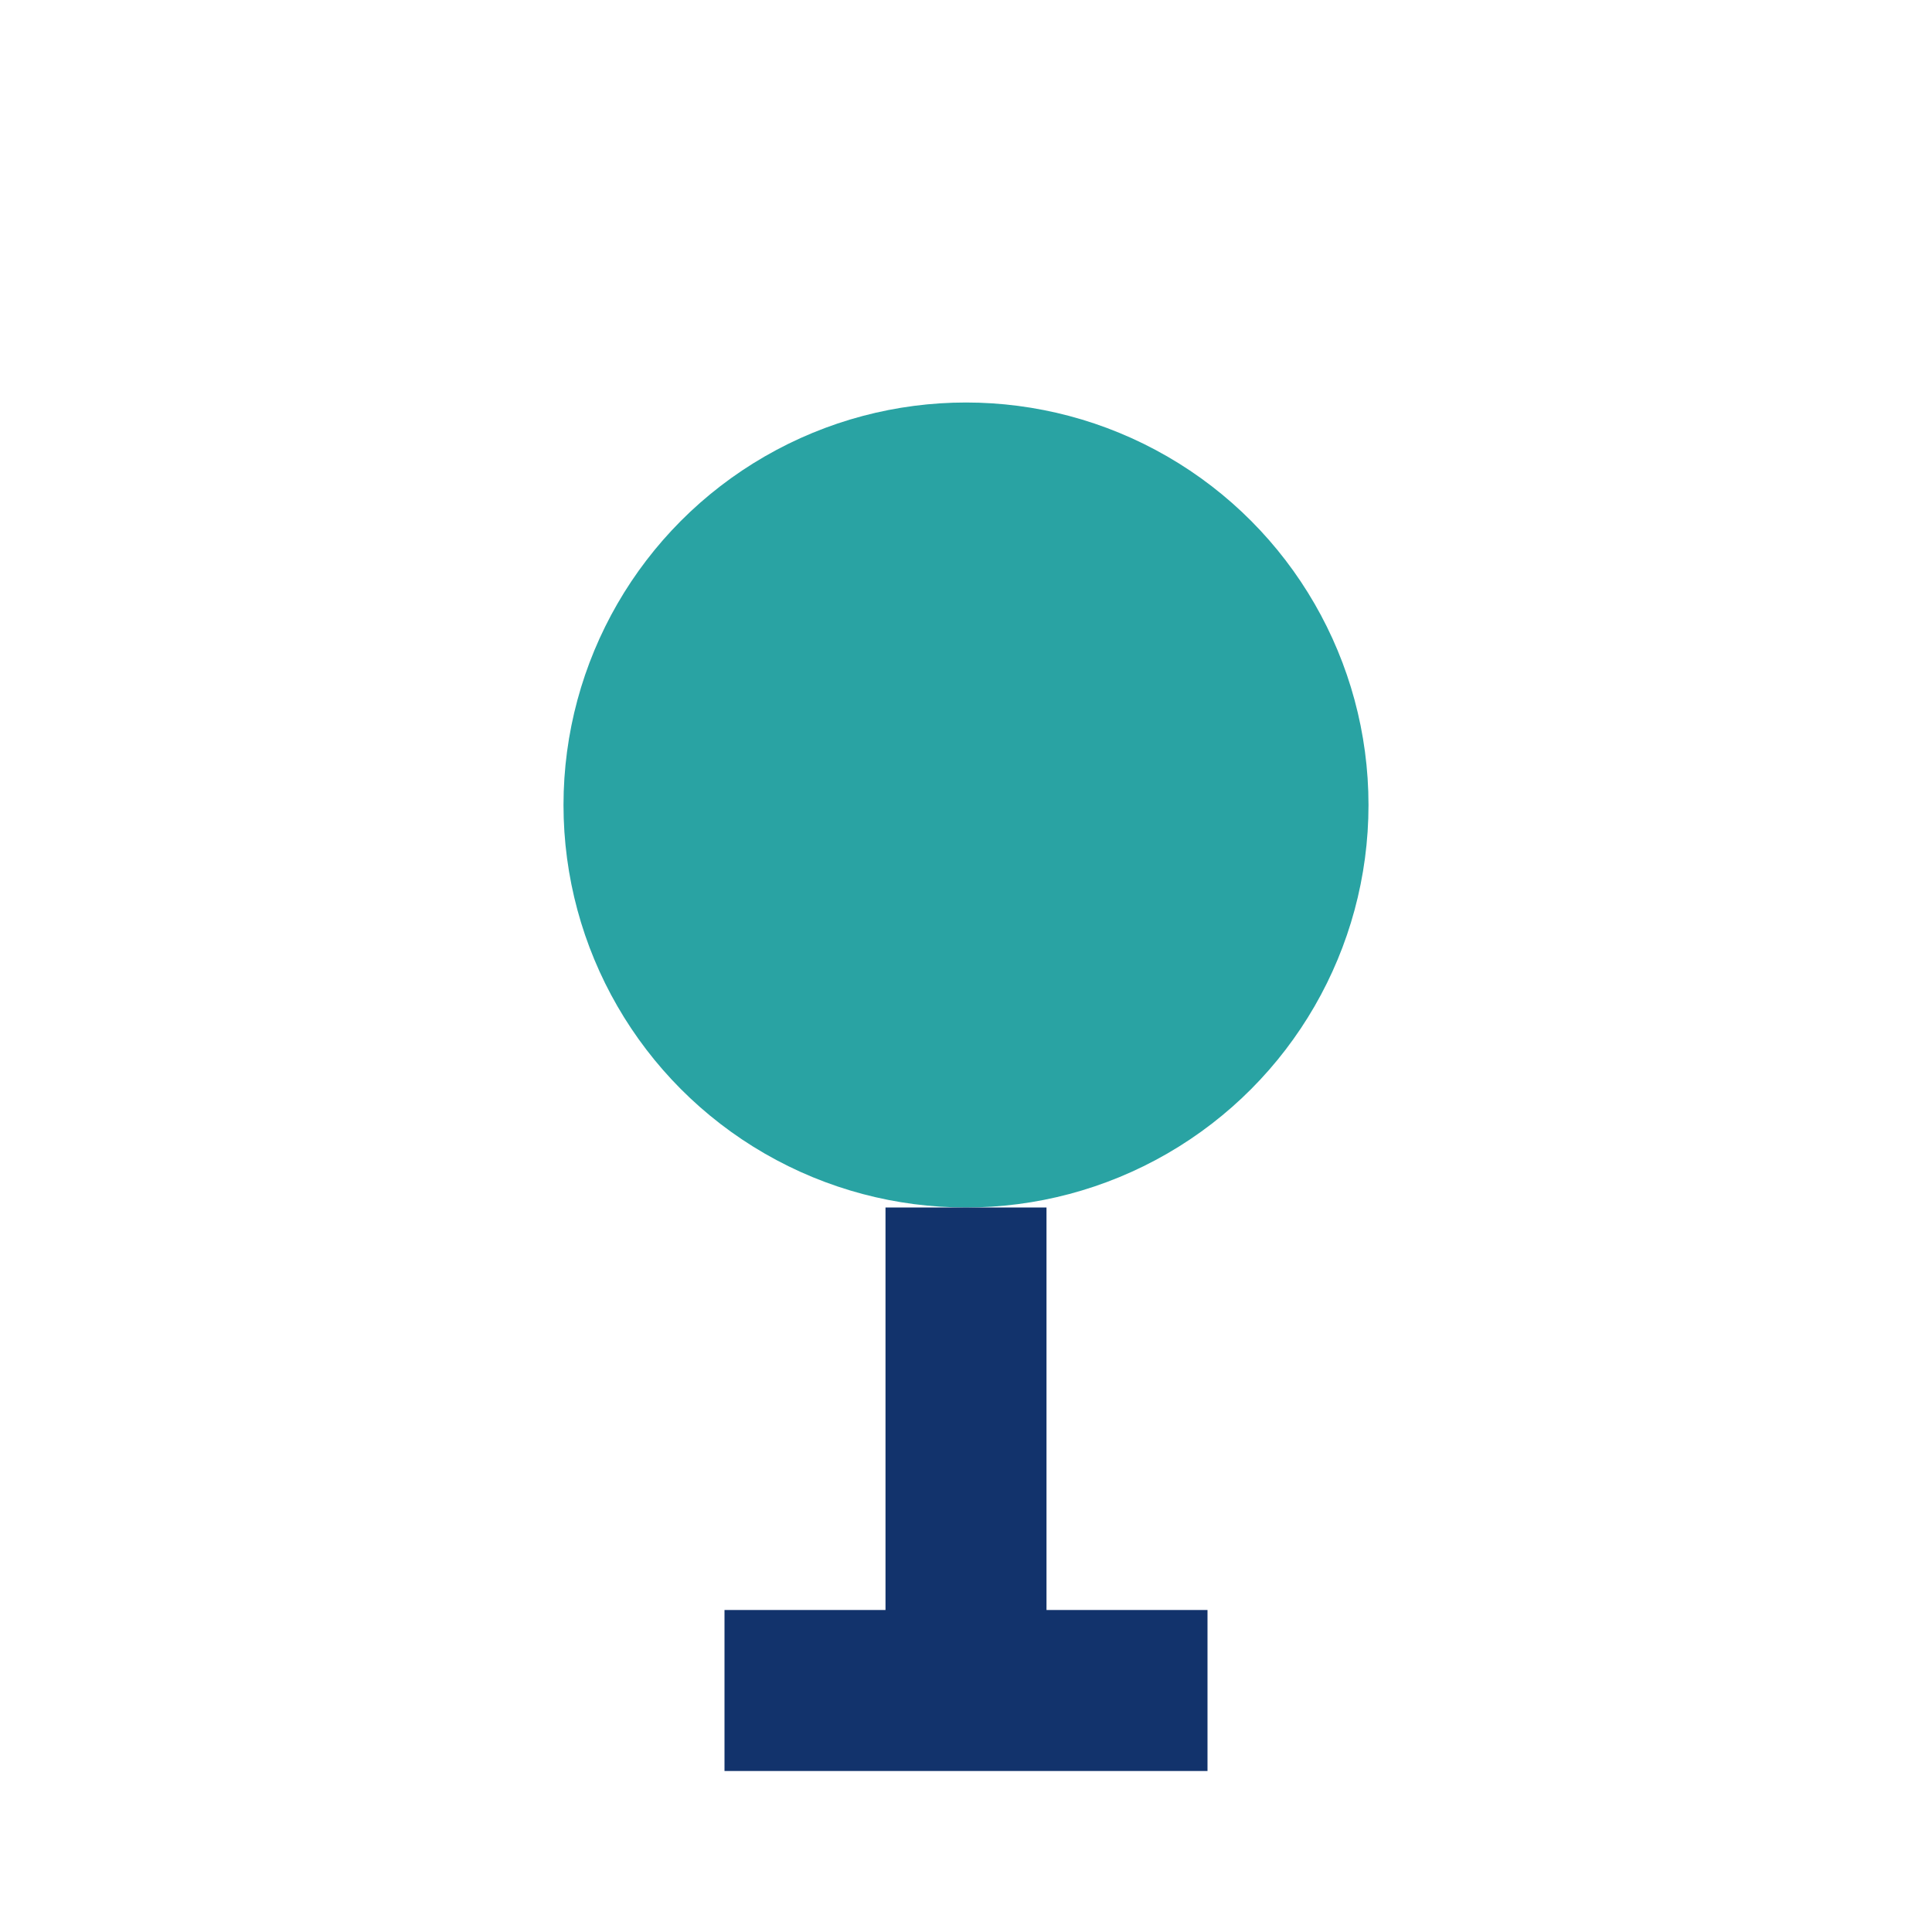
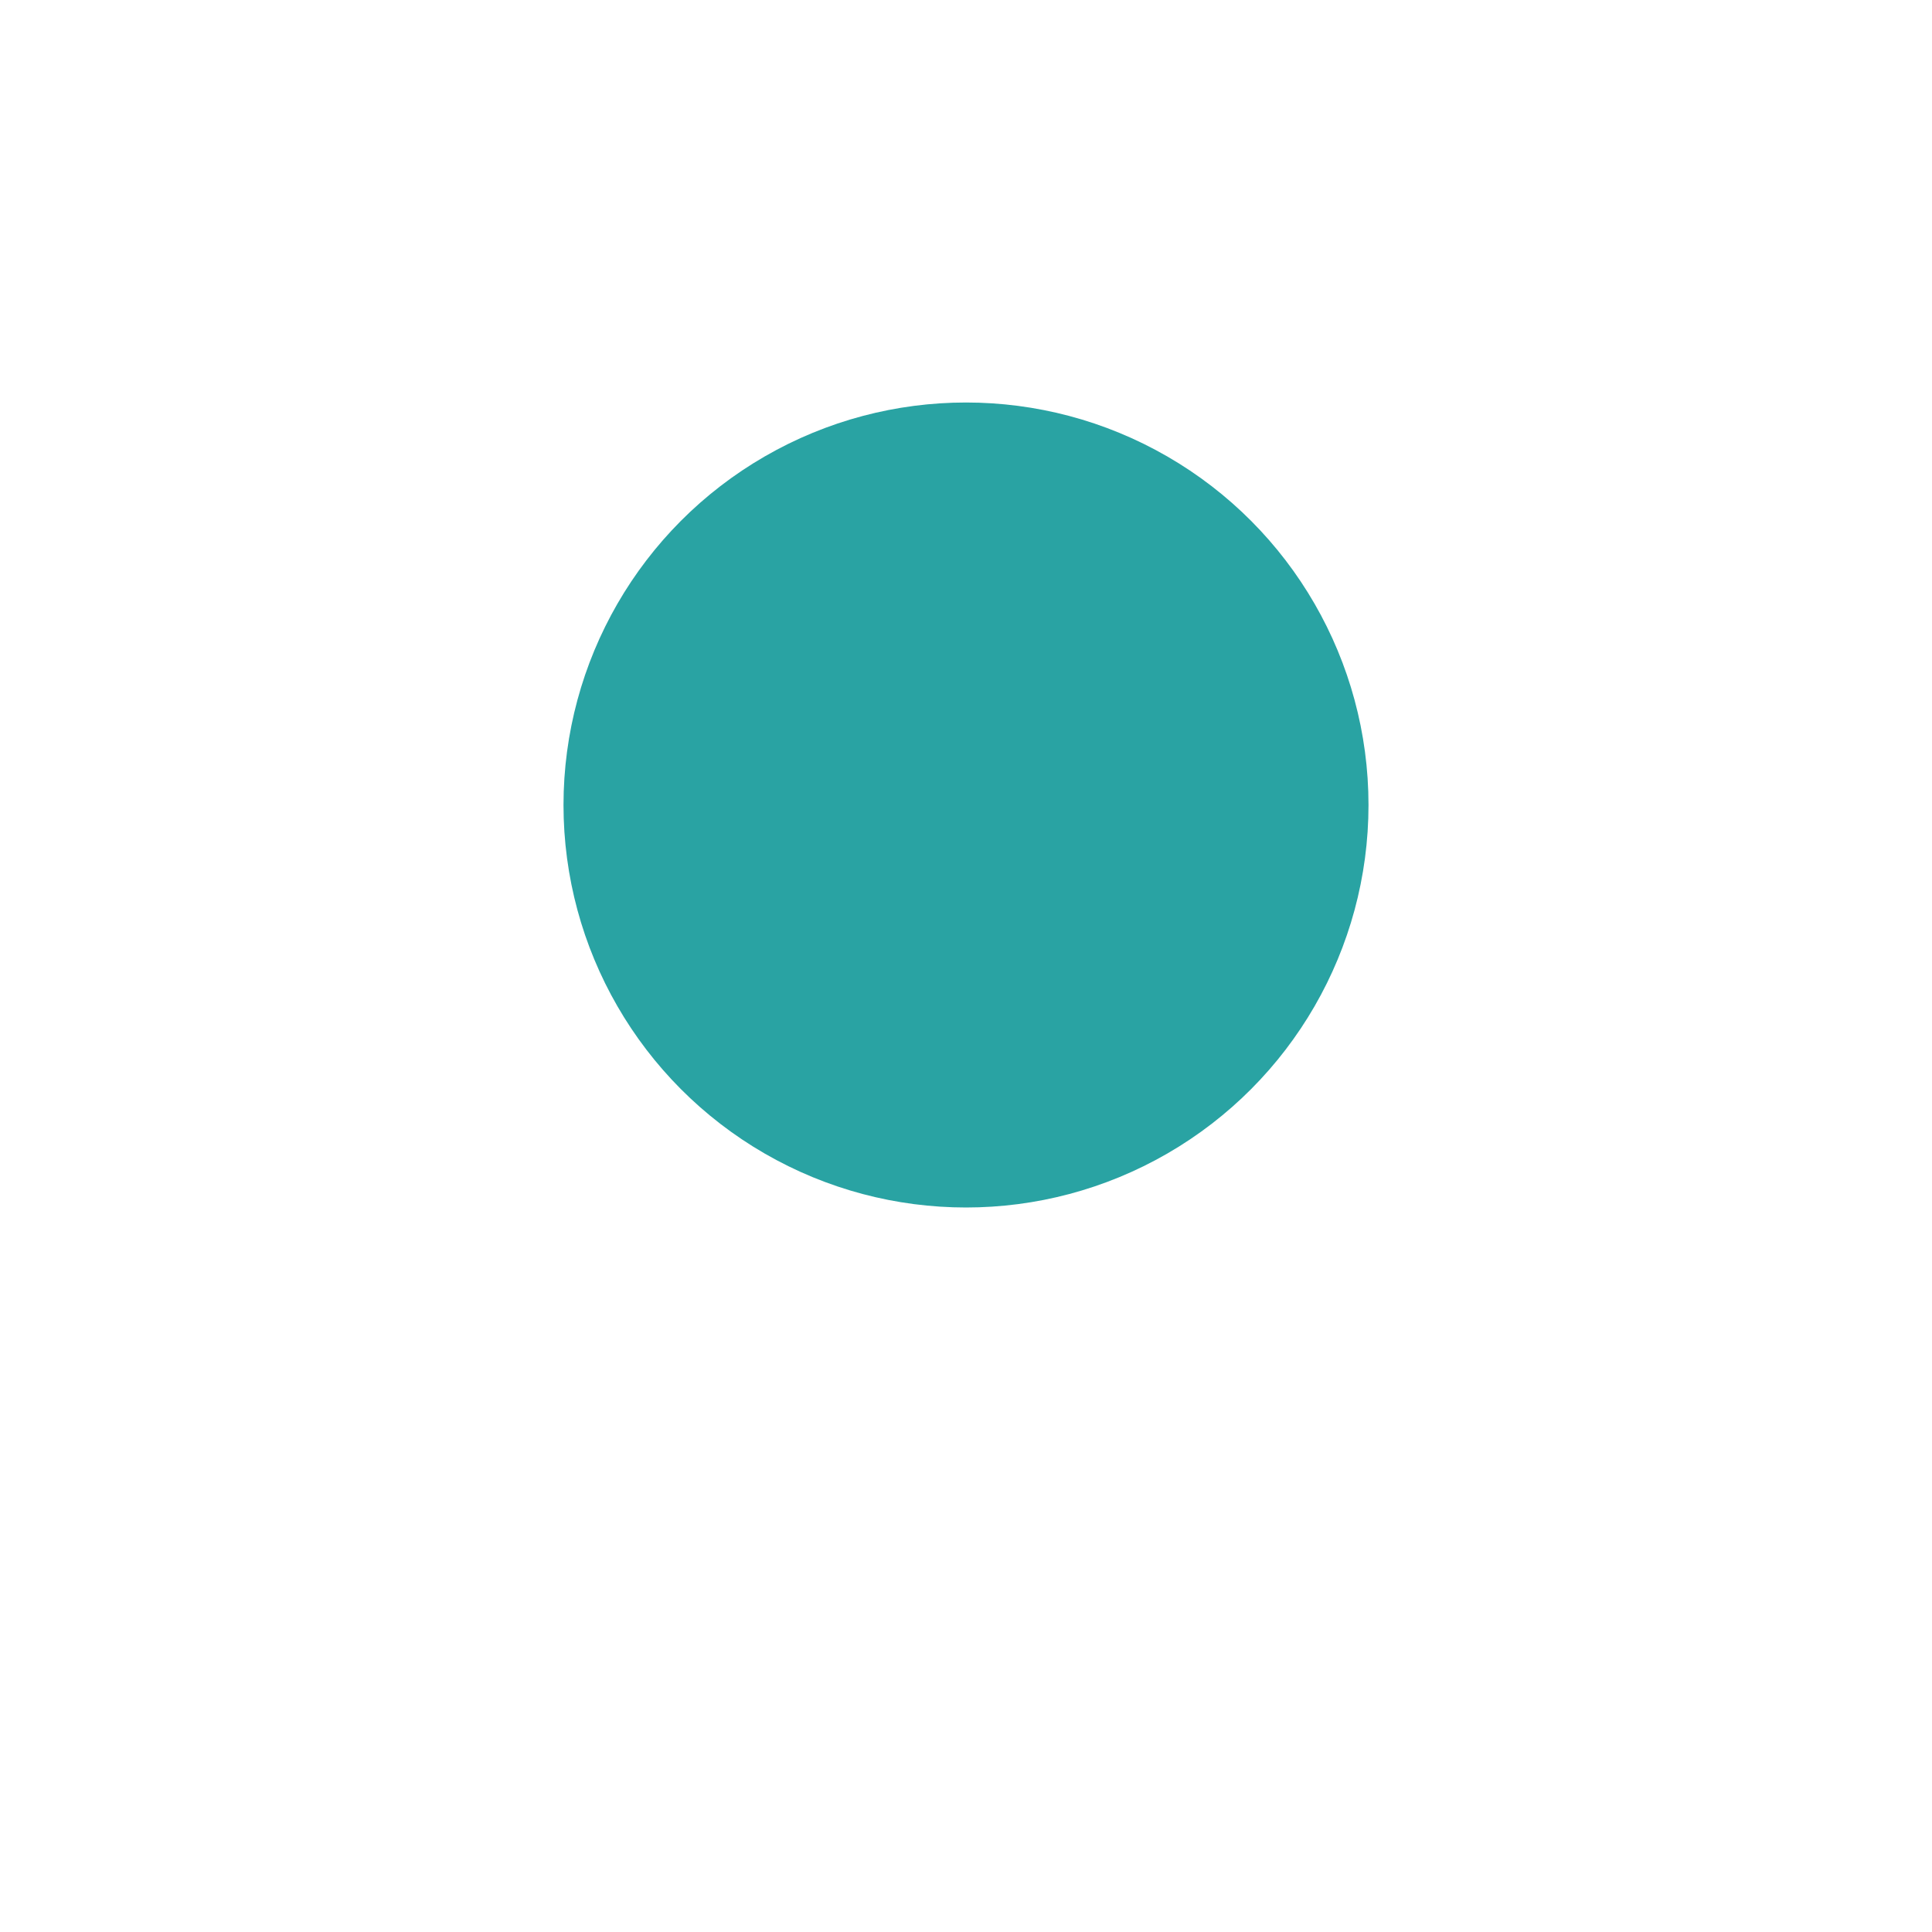
<svg xmlns="http://www.w3.org/2000/svg" width="24" height="24" viewBox="0 0 24 24">
  <circle cx="12" cy="10" r="5" fill="#29A3A3" />
-   <path d="M12 15v5M9 21h6" stroke="#12336C" stroke-width="2" />
</svg>